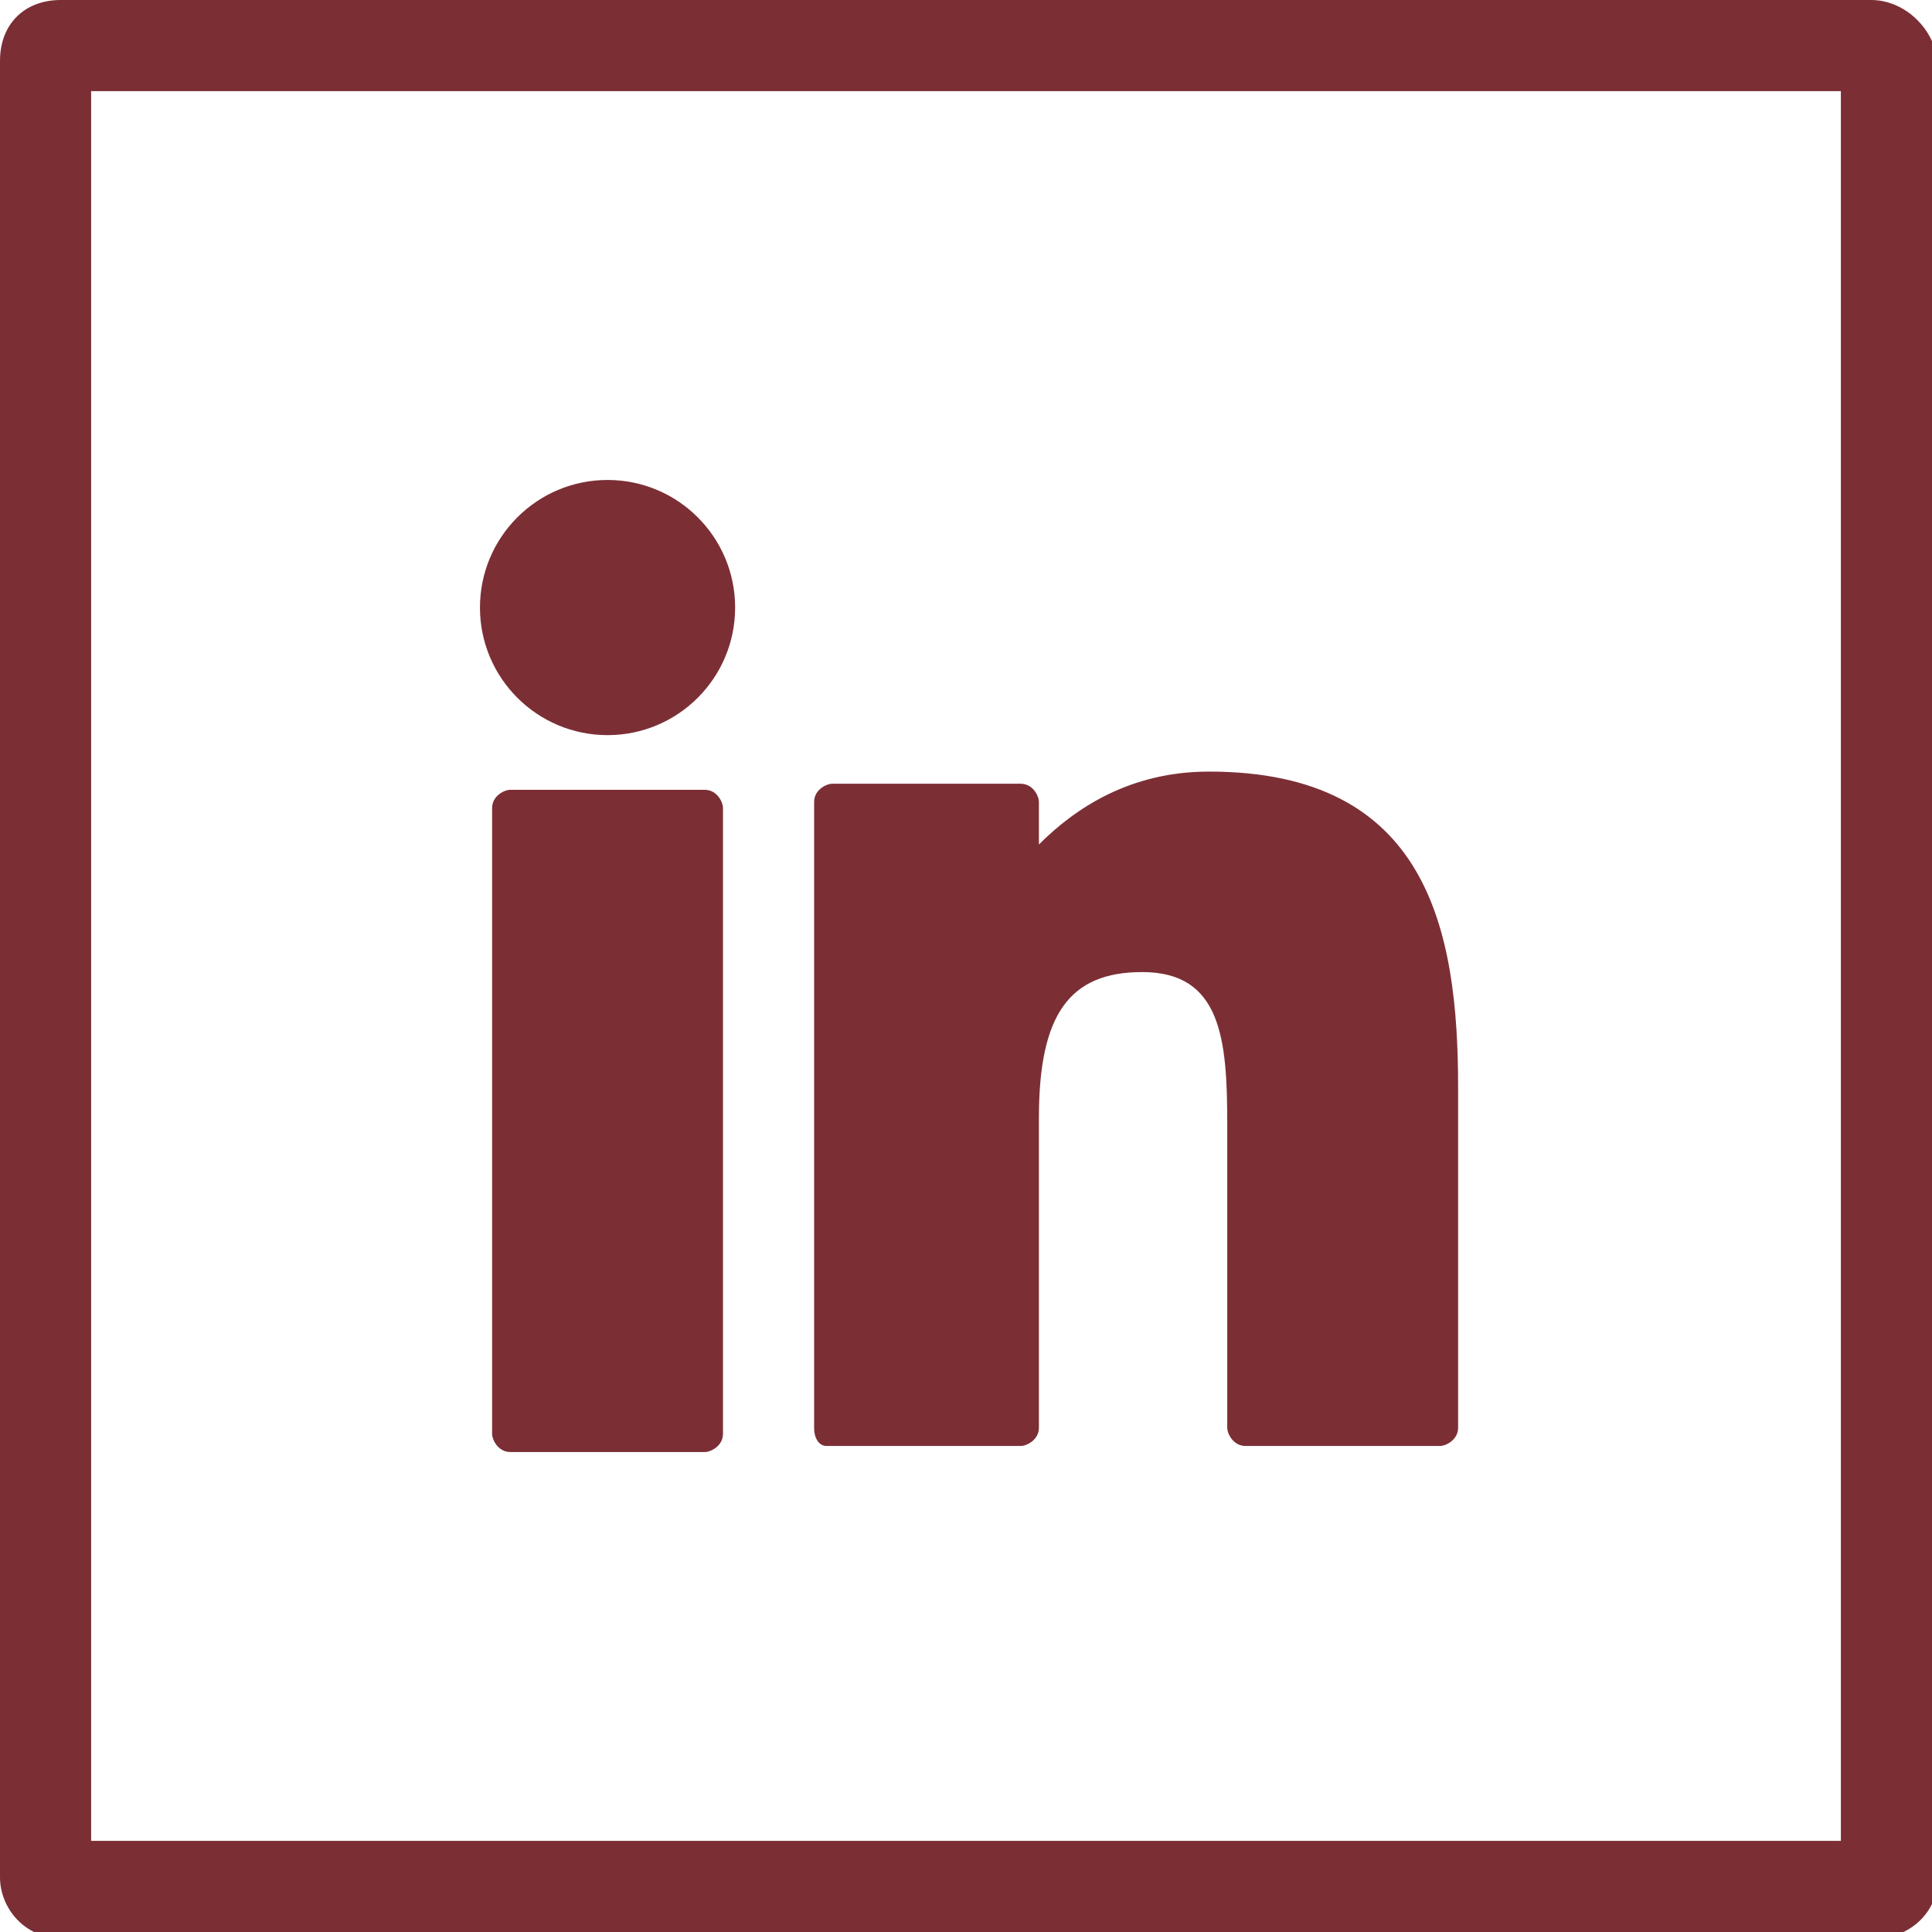
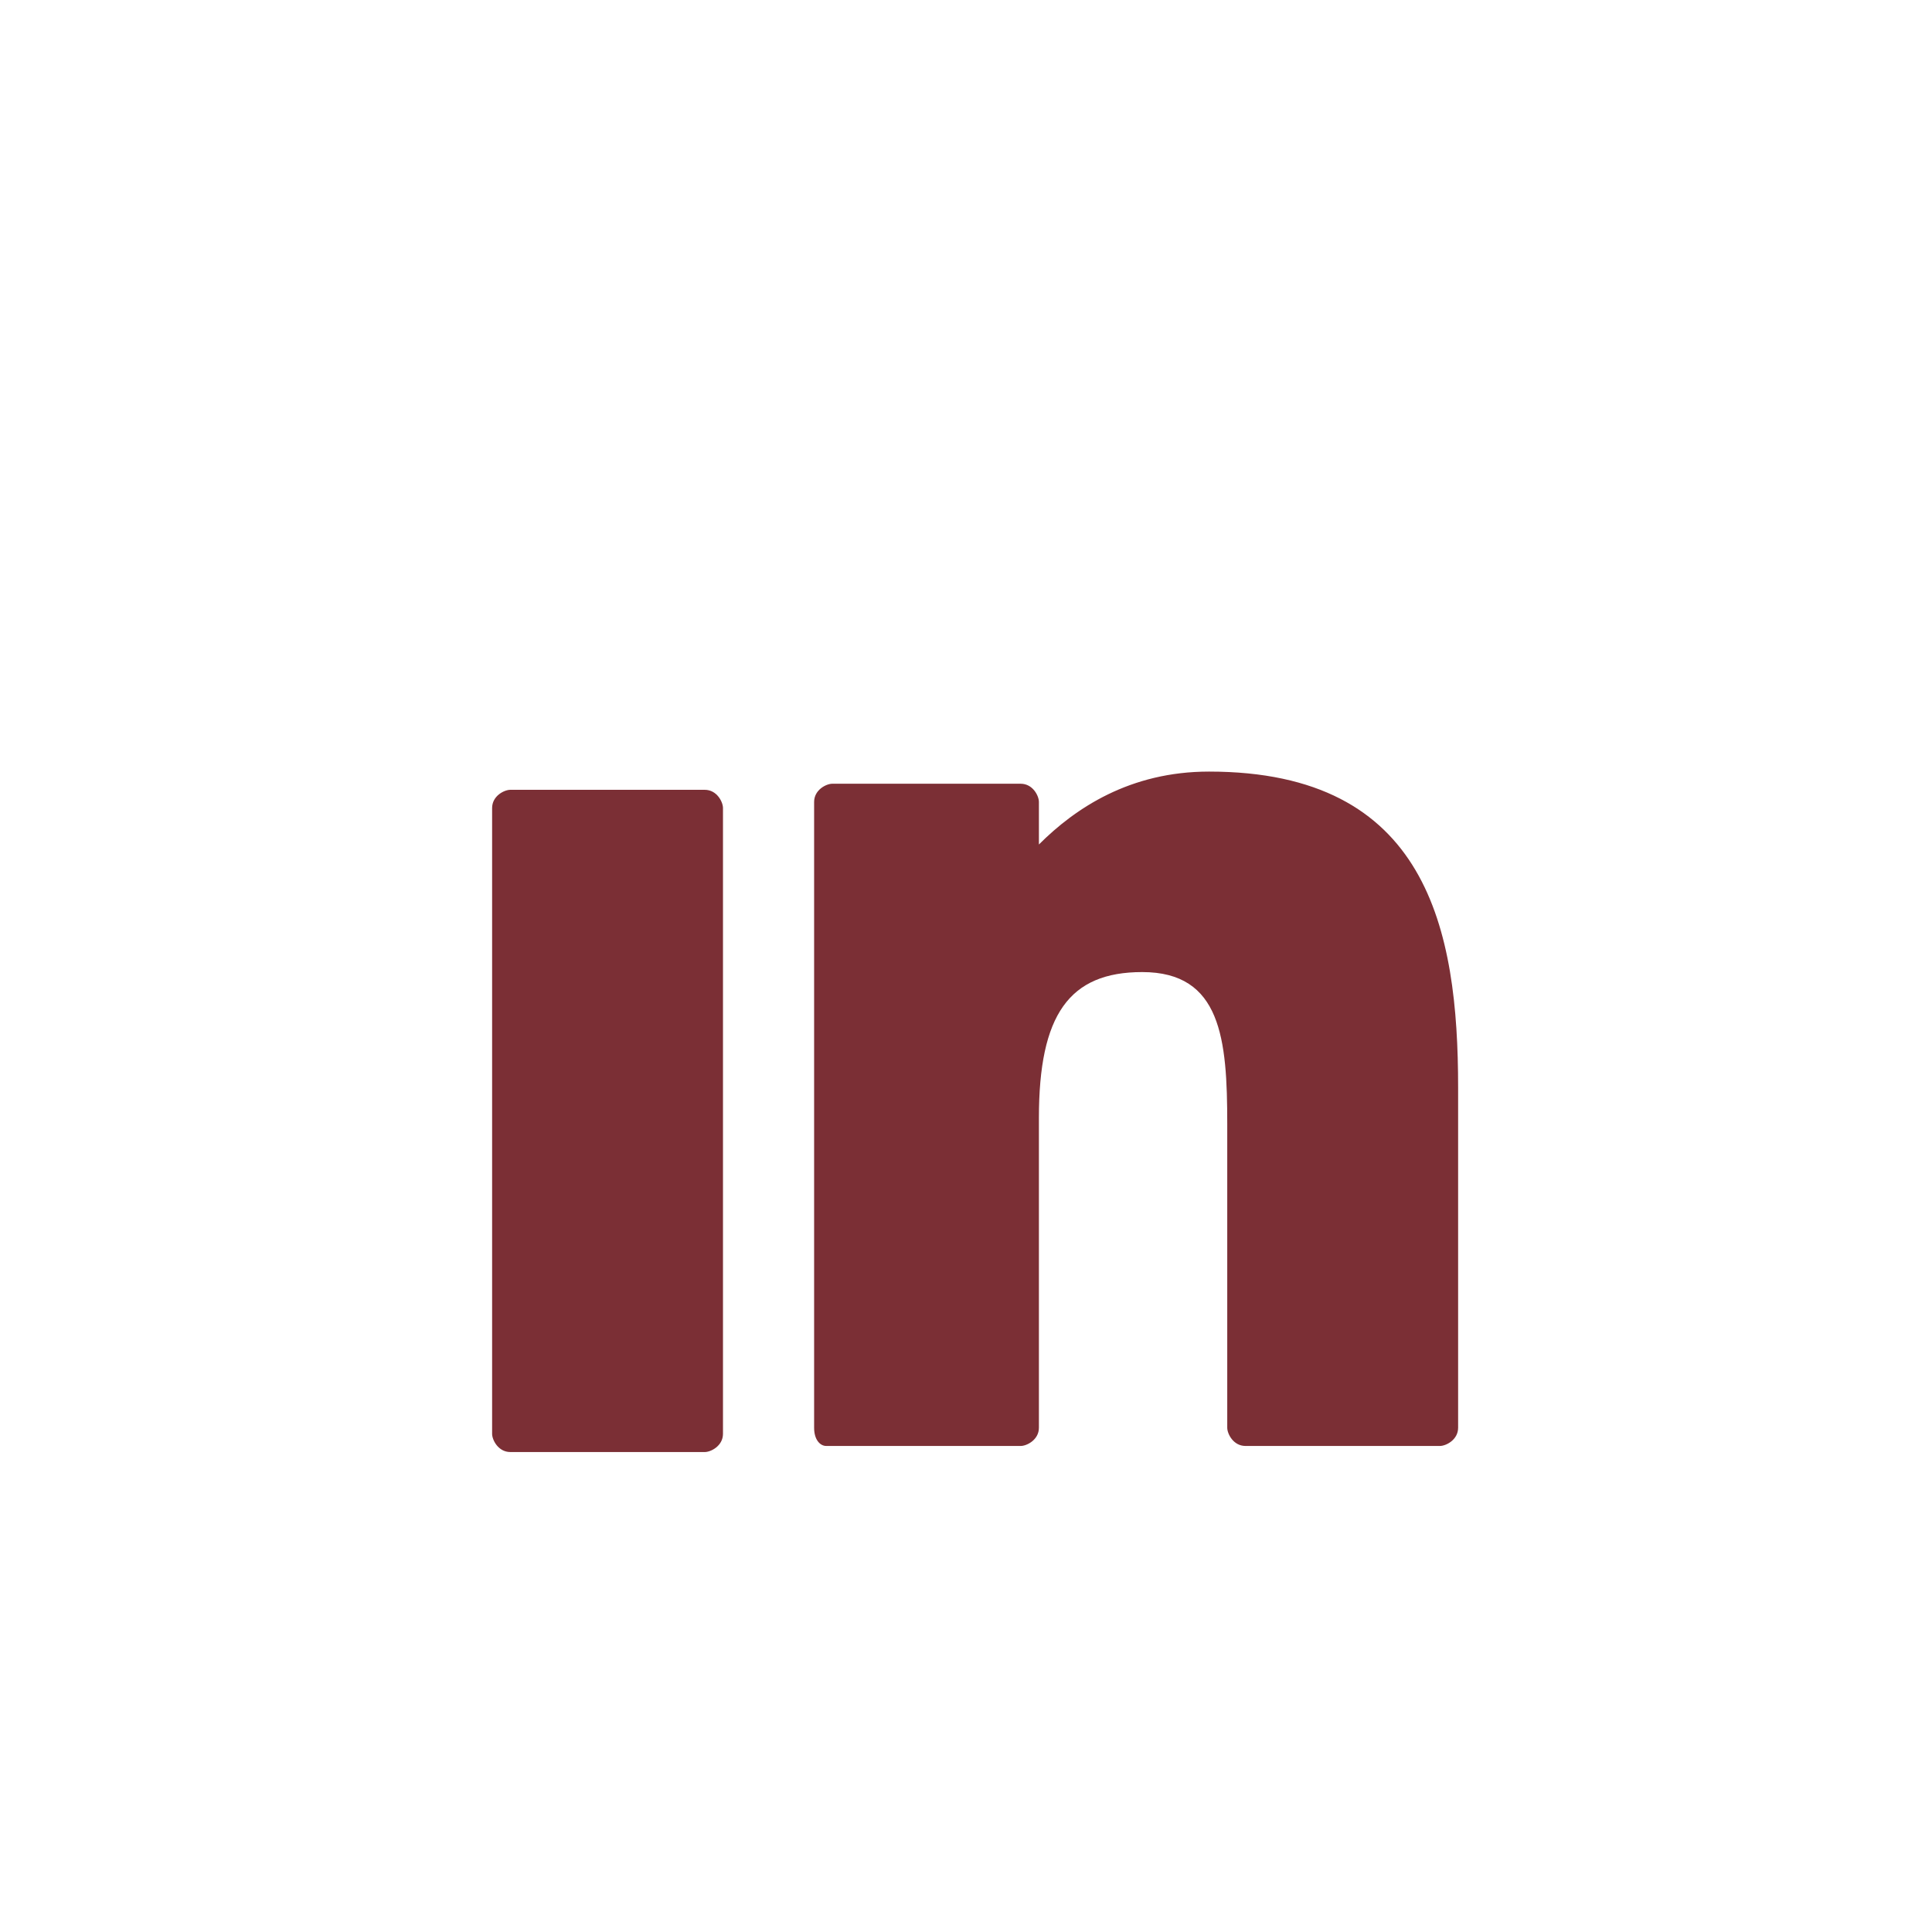
<svg xmlns="http://www.w3.org/2000/svg" version="1.1" id="Layer_1" x="0px" y="0px" viewBox="0 0 31.8 31.8" enable-background="new 0 0 31.8 31.8" xml:space="preserve">
  <g>
    <path fill="#7B2F35" d="M13.6,23.8h3.2c0.1,0,0.3-0.1,0.3-0.3v-5.1c0-1.7,0.5-2.4,1.7-2.4c1.3,0,1.4,1.1,1.4,2.5v5   c0,0.1,0.1,0.3,0.3,0.3h3.2c0.1,0,0.3-0.1,0.3-0.3v-5.6c0-2.6-0.5-5.2-4.1-5.2c-1.3,0-2.2,0.6-2.8,1.2v-0.7c0-0.1-0.1-0.3-0.3-0.3   h-3.1c-0.1,0-0.3,0.1-0.3,0.3v10.3C13.4,23.7,13.5,23.8,13.6,23.8z" />
-     <path fill="#7B2F35" d="M30.8,0H1C0.4,0,0,0.4,0,1v29.9c0,0.5,0.4,1,1,1h29.9c0.5,0,1-0.4,1-1V1C31.8,0.4,31.3,0,30.8,0z    M30.3,30.3H1.5V1.5h28.8V30.3z" />
-     <circle fill="#7B2F35" cx="10" cy="10" r="2.1" />
    <g>
      <g>
        <path fill="#7B2F35" d="M11.6,13H8.4c-0.1,0-0.3,0.1-0.3,0.3v10.3c0,0.1,0.1,0.3,0.3,0.3h3.2c0.1,0,0.3-0.1,0.3-0.3V13.3     C11.9,13.2,11.8,13,11.6,13z" />
      </g>
    </g>
  </g>
</svg>